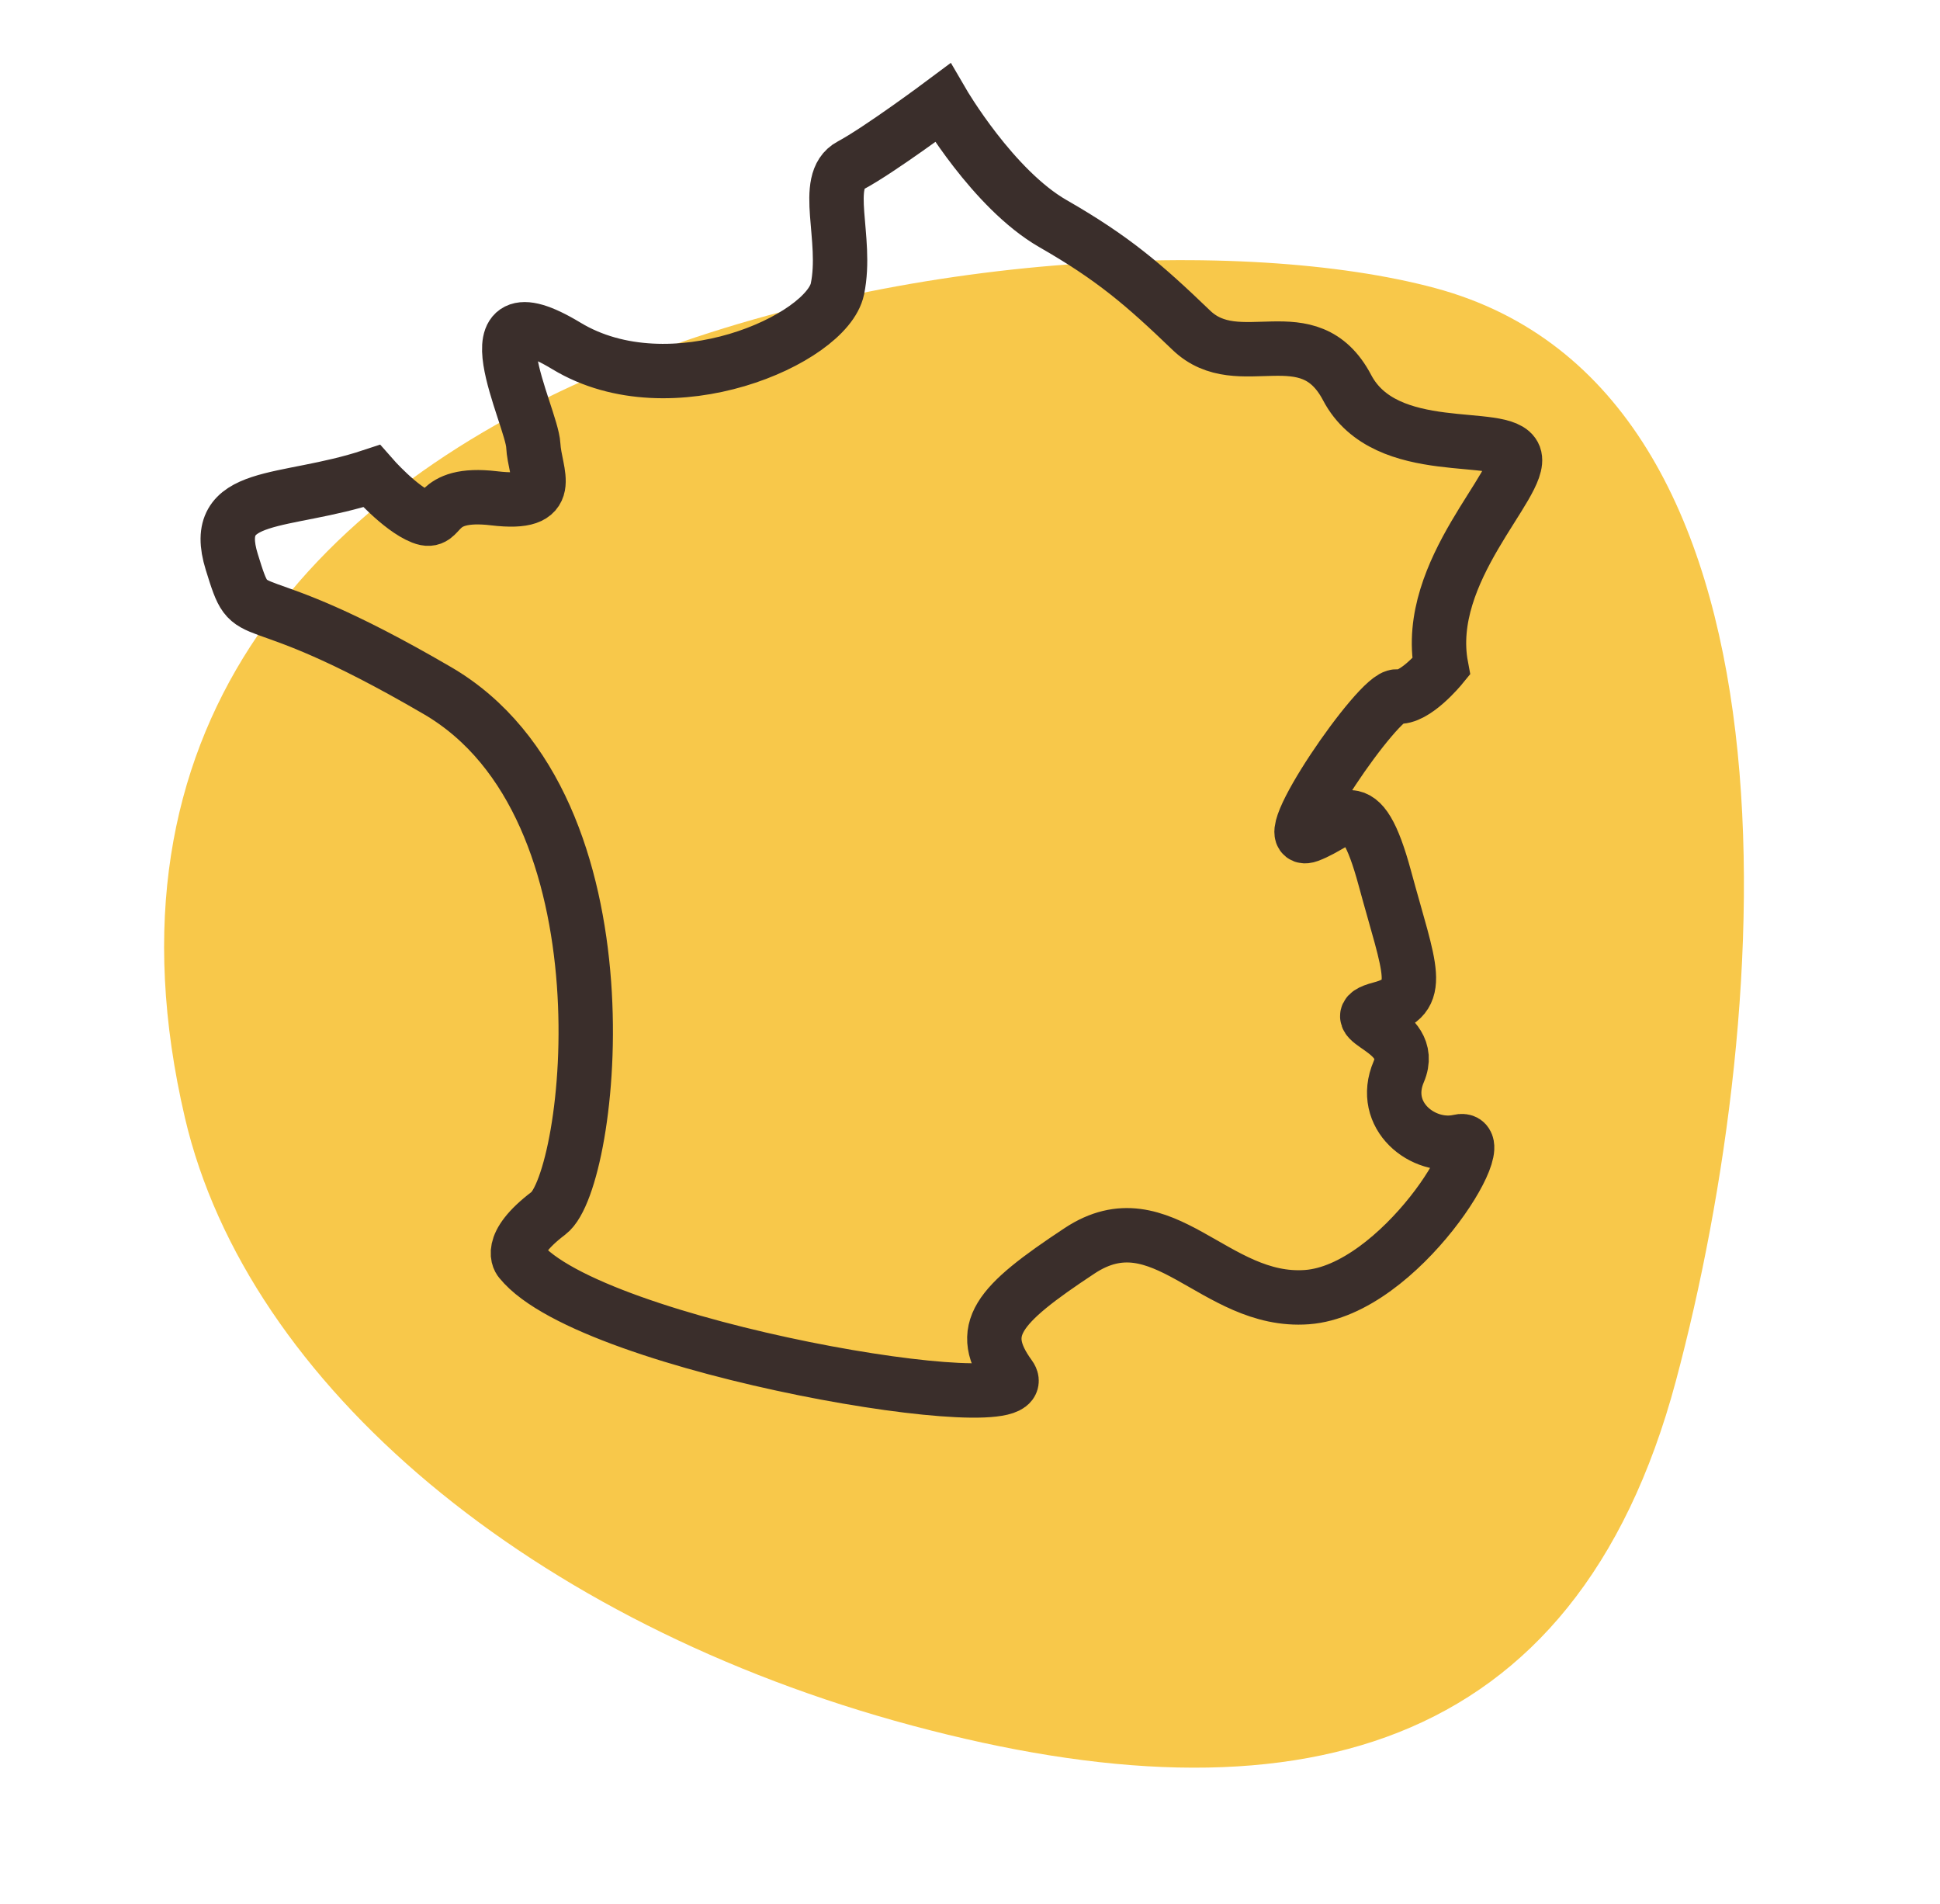
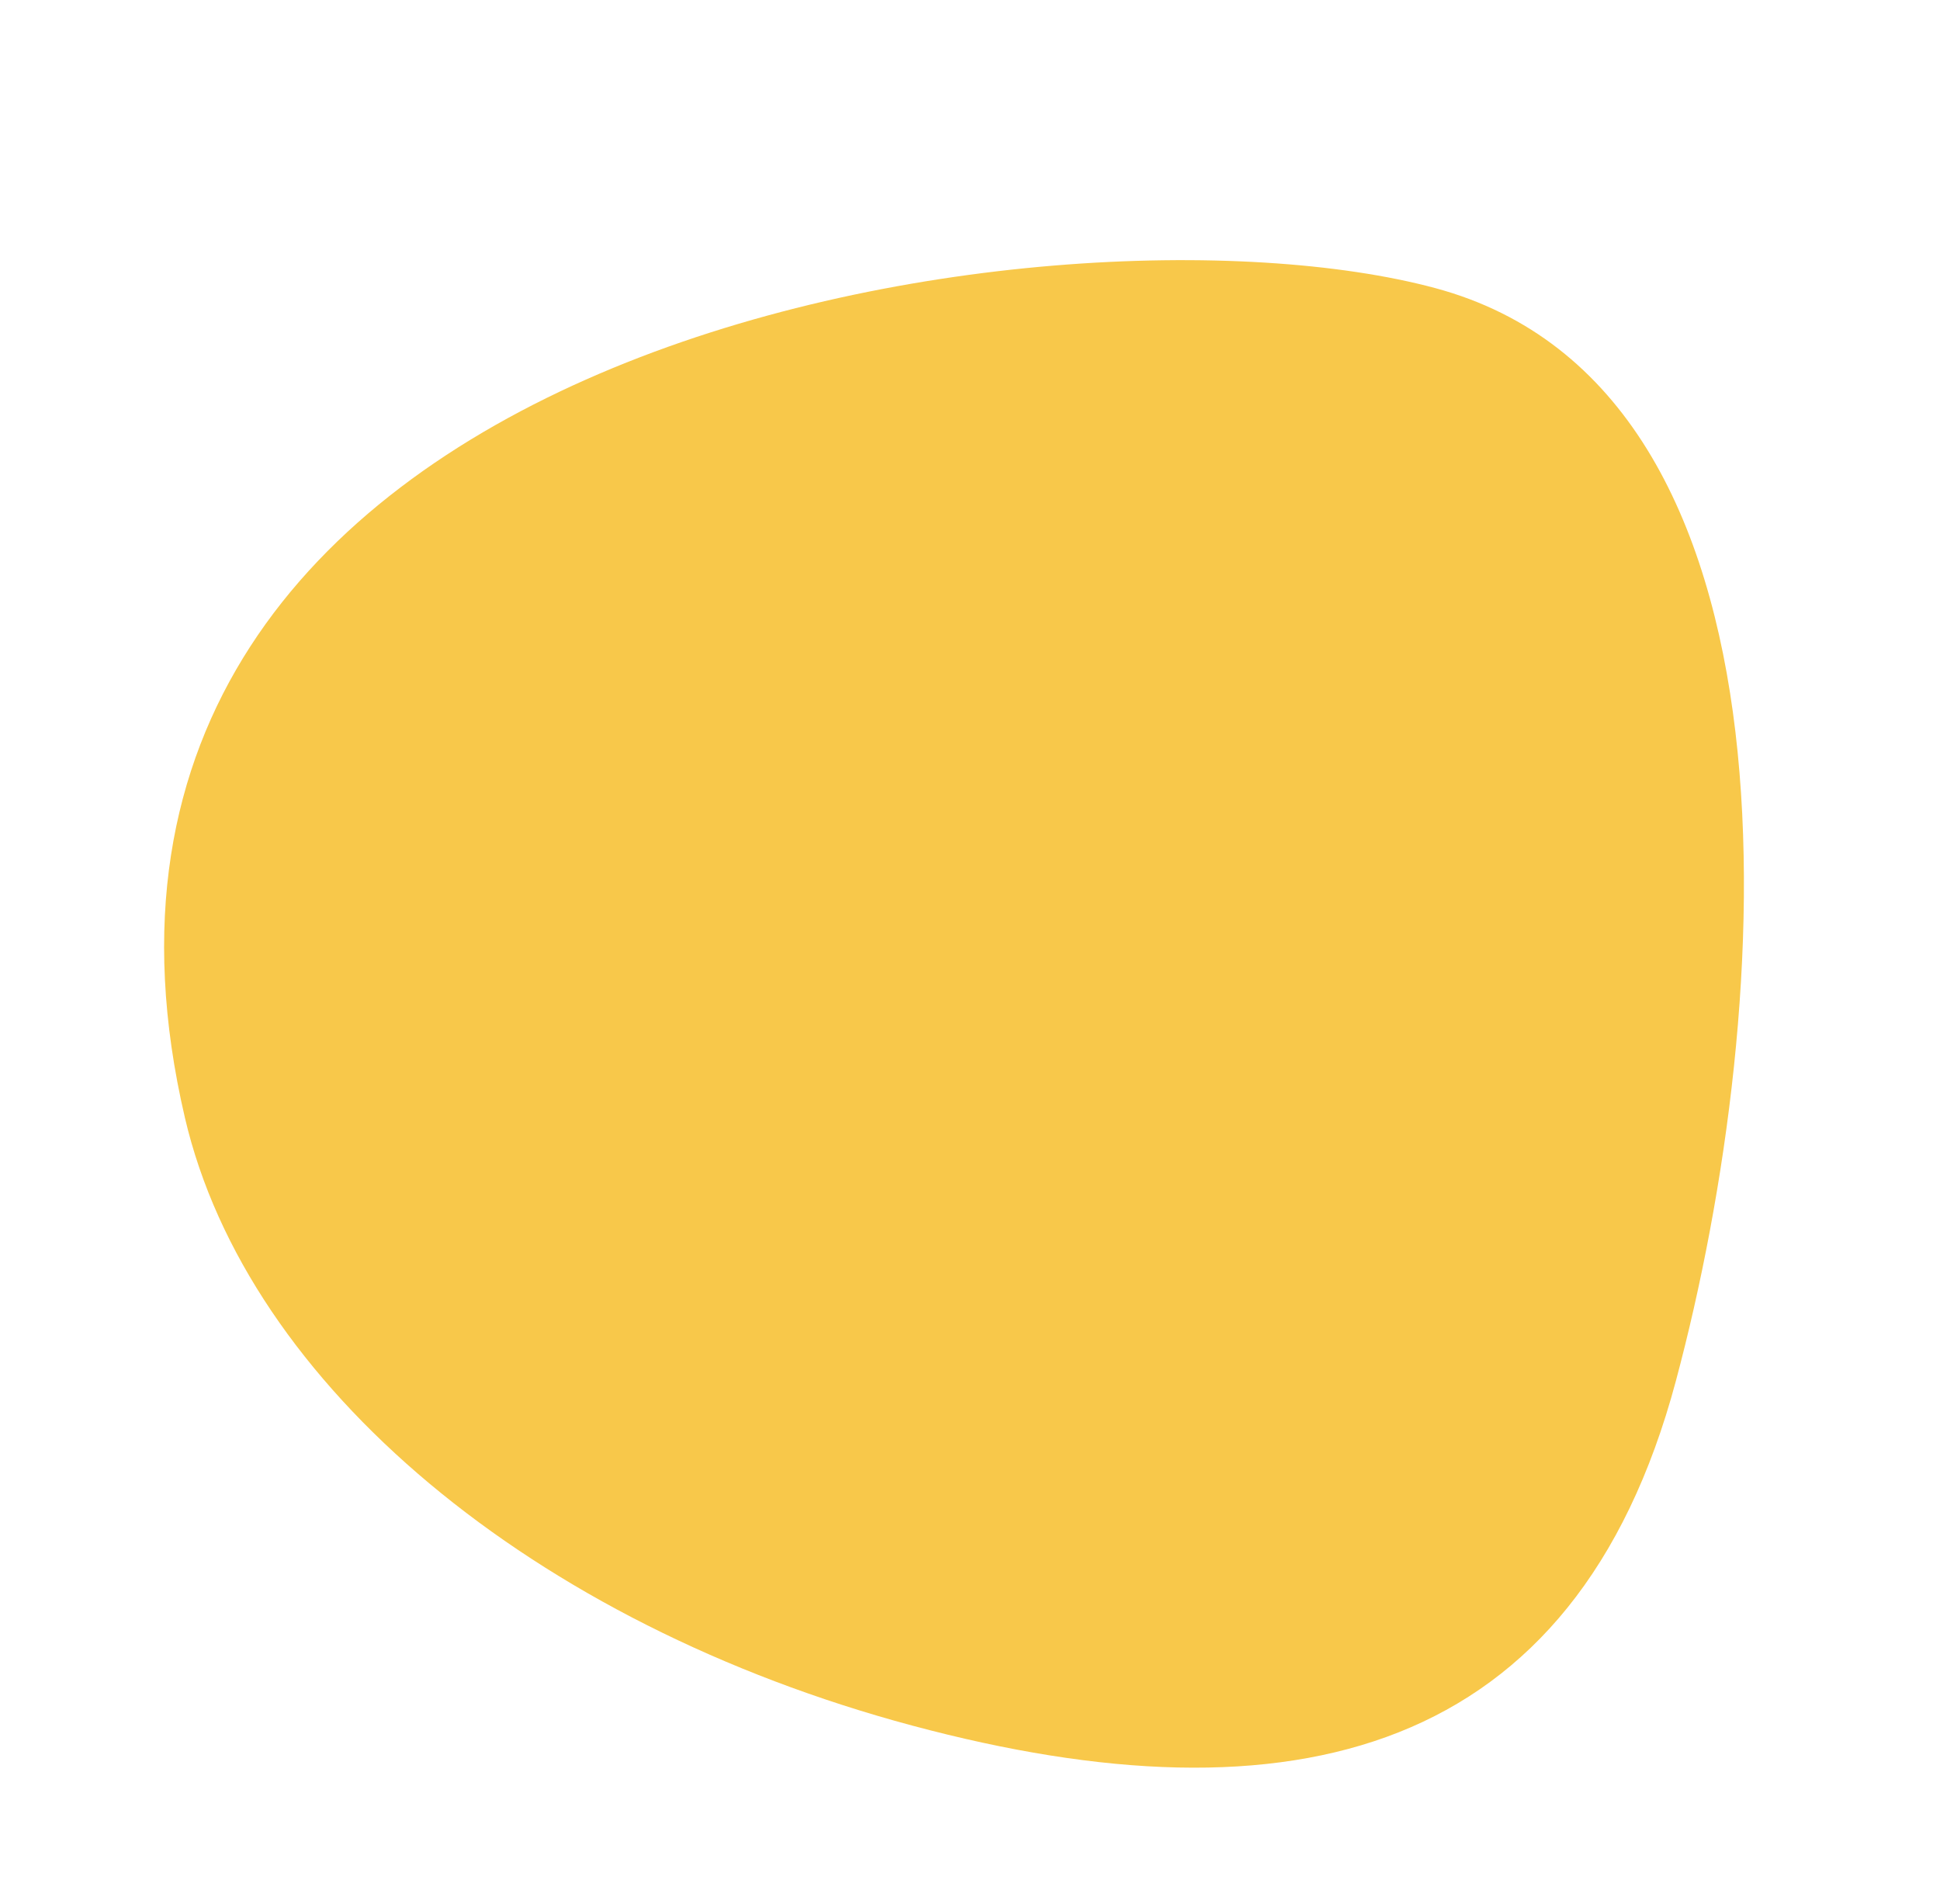
<svg xmlns="http://www.w3.org/2000/svg" width="107" height="105" viewBox="0 0 107 105" fill="none">
  <path d="M50.318 95.152C29.368 89.538 13.643 76.356 10.203 61.651C0.189 18.839 58.19 10.268 79.141 15.881C100.091 21.495 97.968 55.487 92.428 76.164C86.887 96.842 71.269 100.766 50.318 95.152Z" fill="#F8C84A" />
-   <path d="M51.994 5.672C51.994 5.672 54.766 10.431 58.075 12.33C61.384 14.229 63.078 15.681 65.707 18.209C68.336 20.738 72.172 17.332 74.301 21.377C76.43 25.421 82.979 23.687 83.524 25.15C84.069 26.613 78.487 31.464 79.488 36.761C79.488 36.761 78.018 38.559 77.046 38.407C76.075 38.255 70.251 46.771 72.173 46.066C74.095 45.362 74.996 43.315 76.382 48.431C77.769 53.548 78.586 54.978 76.148 55.622C73.71 56.266 78.186 56.668 77.147 59.096C76.108 61.524 78.503 63.407 80.491 62.941C82.478 62.475 77.199 71.15 72.083 71.525C66.967 71.899 64.107 65.954 59.543 68.971C54.978 71.988 53.834 73.333 55.694 75.888C57.554 78.443 32.593 74.339 28.701 69.519C28.701 69.519 27.884 68.692 30.257 66.893C32.63 65.093 35.133 44.5 24.131 38.084C13.129 31.668 14.014 34.964 12.783 30.985C11.551 27.006 15.65 27.854 20.494 26.252C20.494 26.252 22.057 28.043 23.279 28.523C24.5 29.003 23.745 27.059 27.254 27.477C30.764 27.895 29.496 26.174 29.413 24.553C29.329 22.933 25.504 15.608 31.246 19.078C36.988 22.548 45.609 18.721 46.188 15.932C46.768 13.143 45.32 9.973 46.915 9.122C48.51 8.271 51.994 5.672 51.994 5.672Z" stroke="#3A2E2B" stroke-width="3" stroke-miterlimit="10" />
</svg>